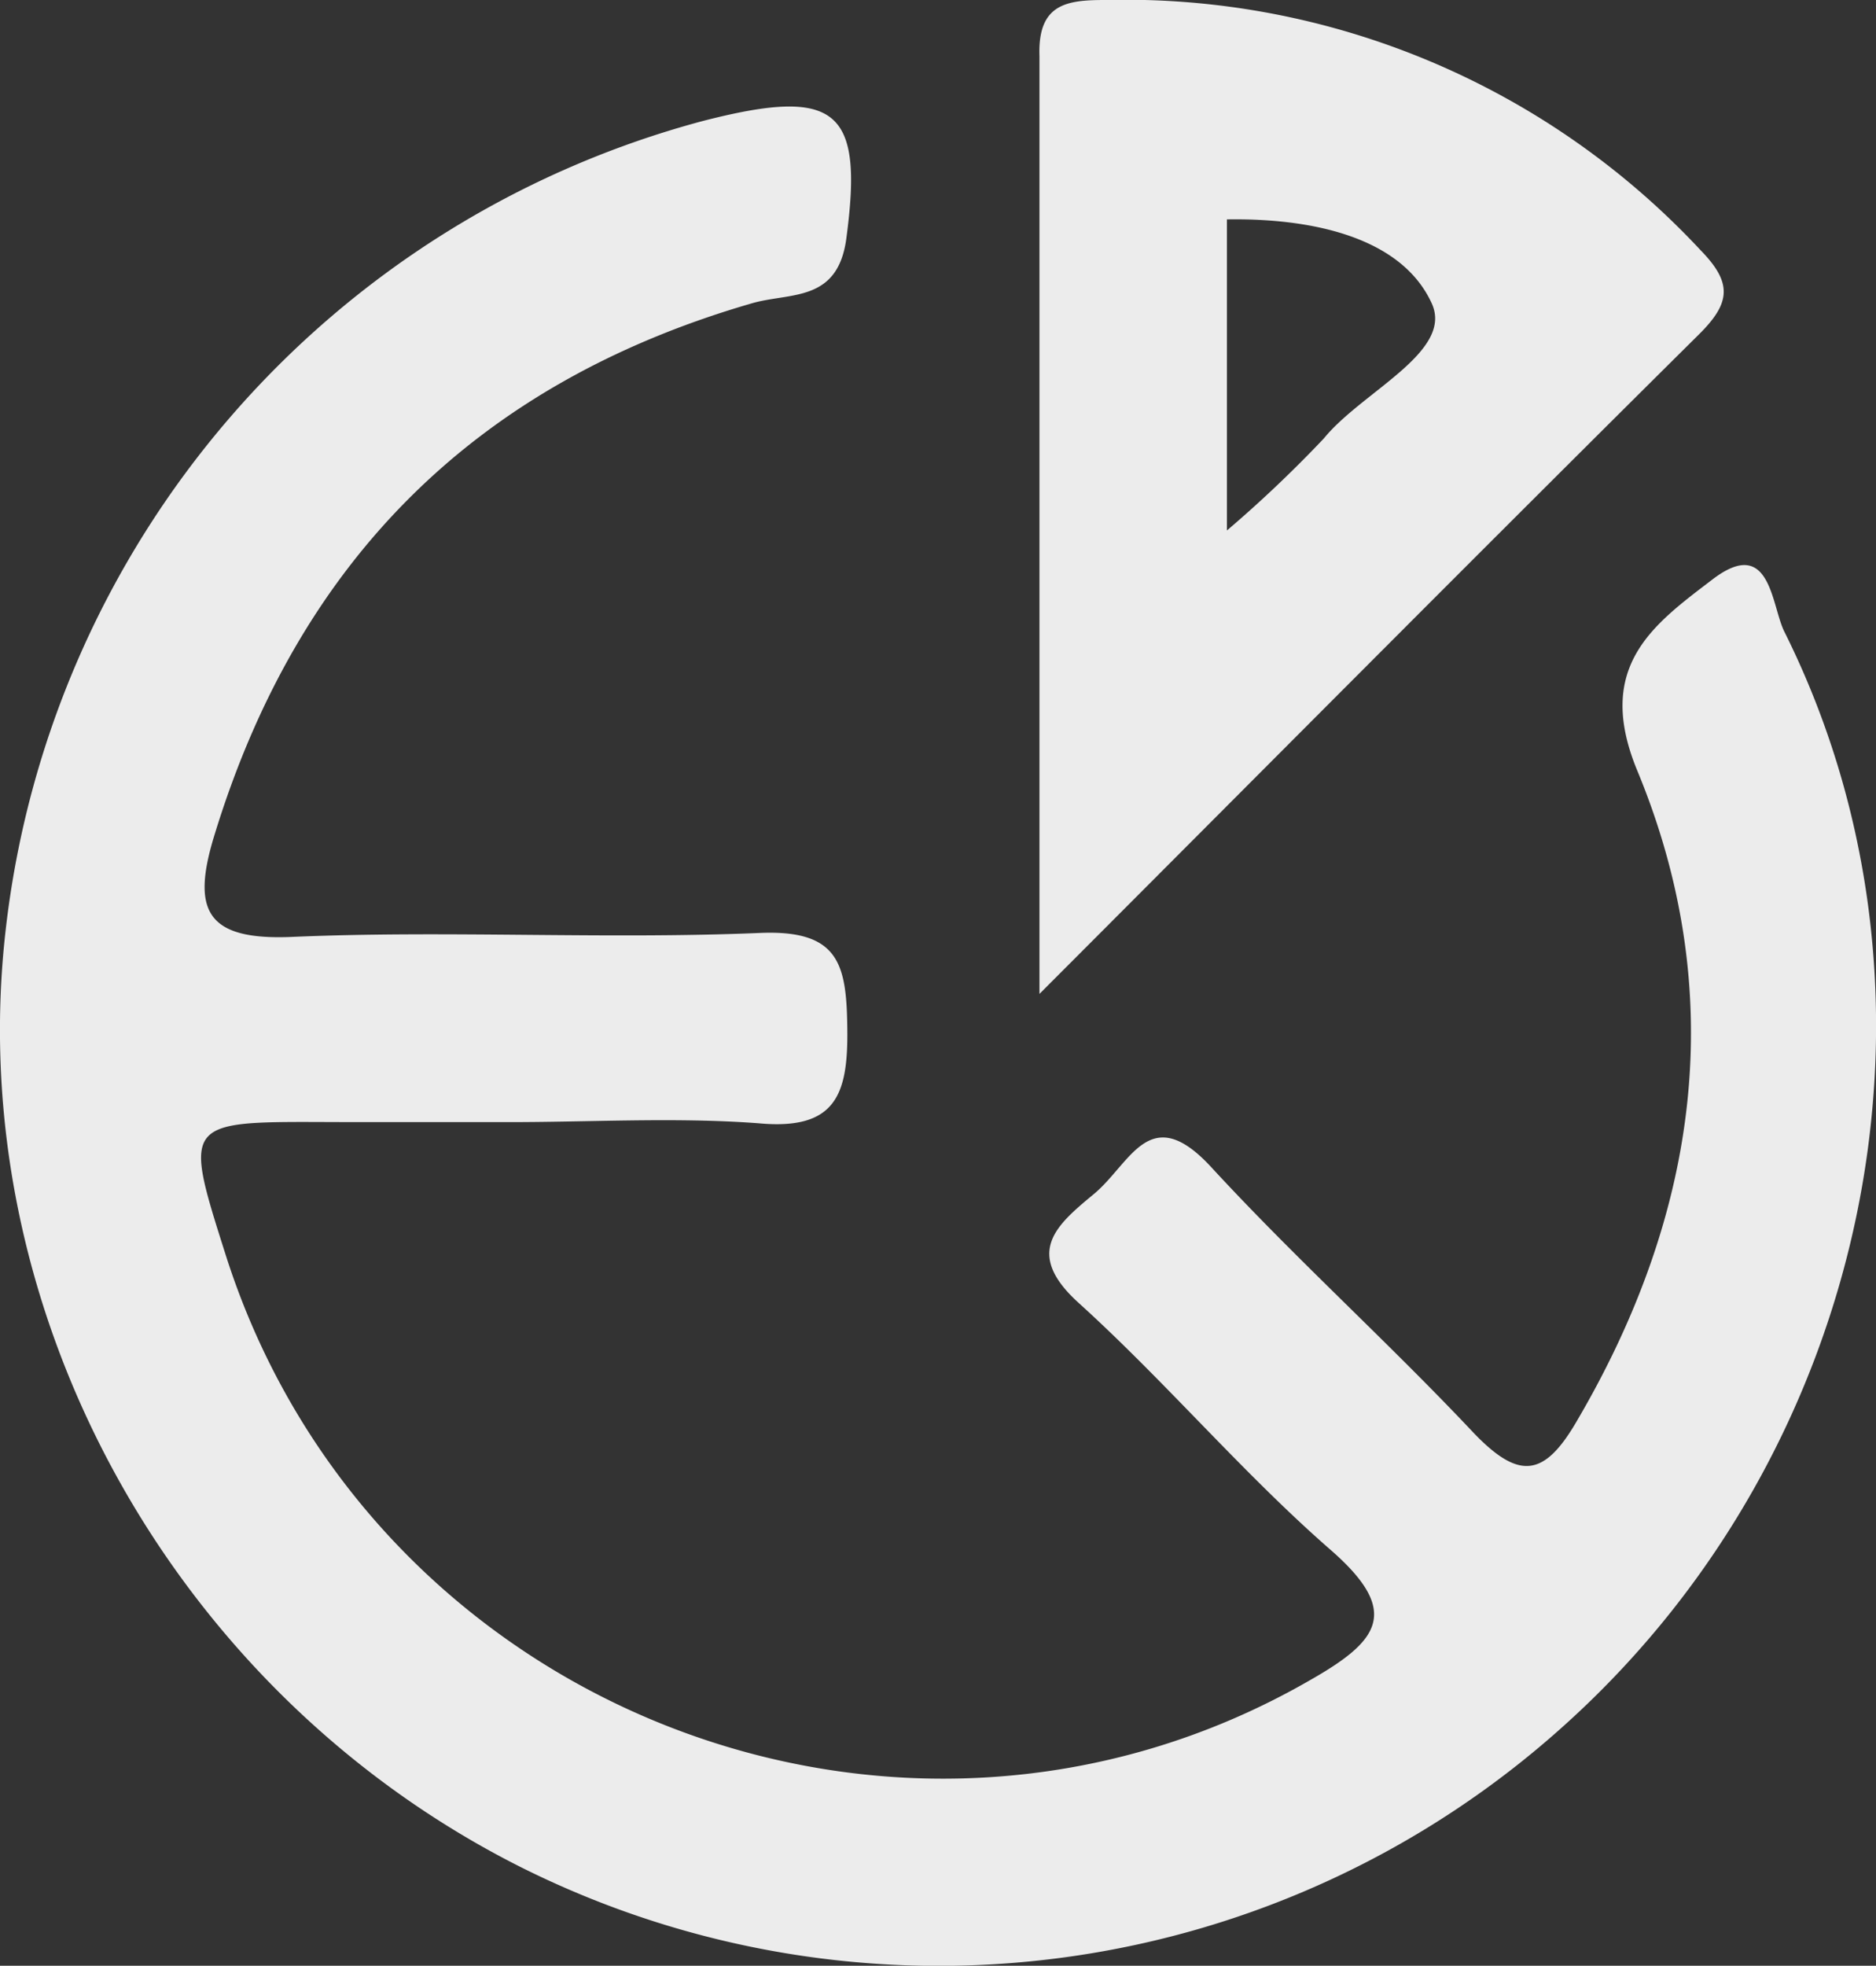
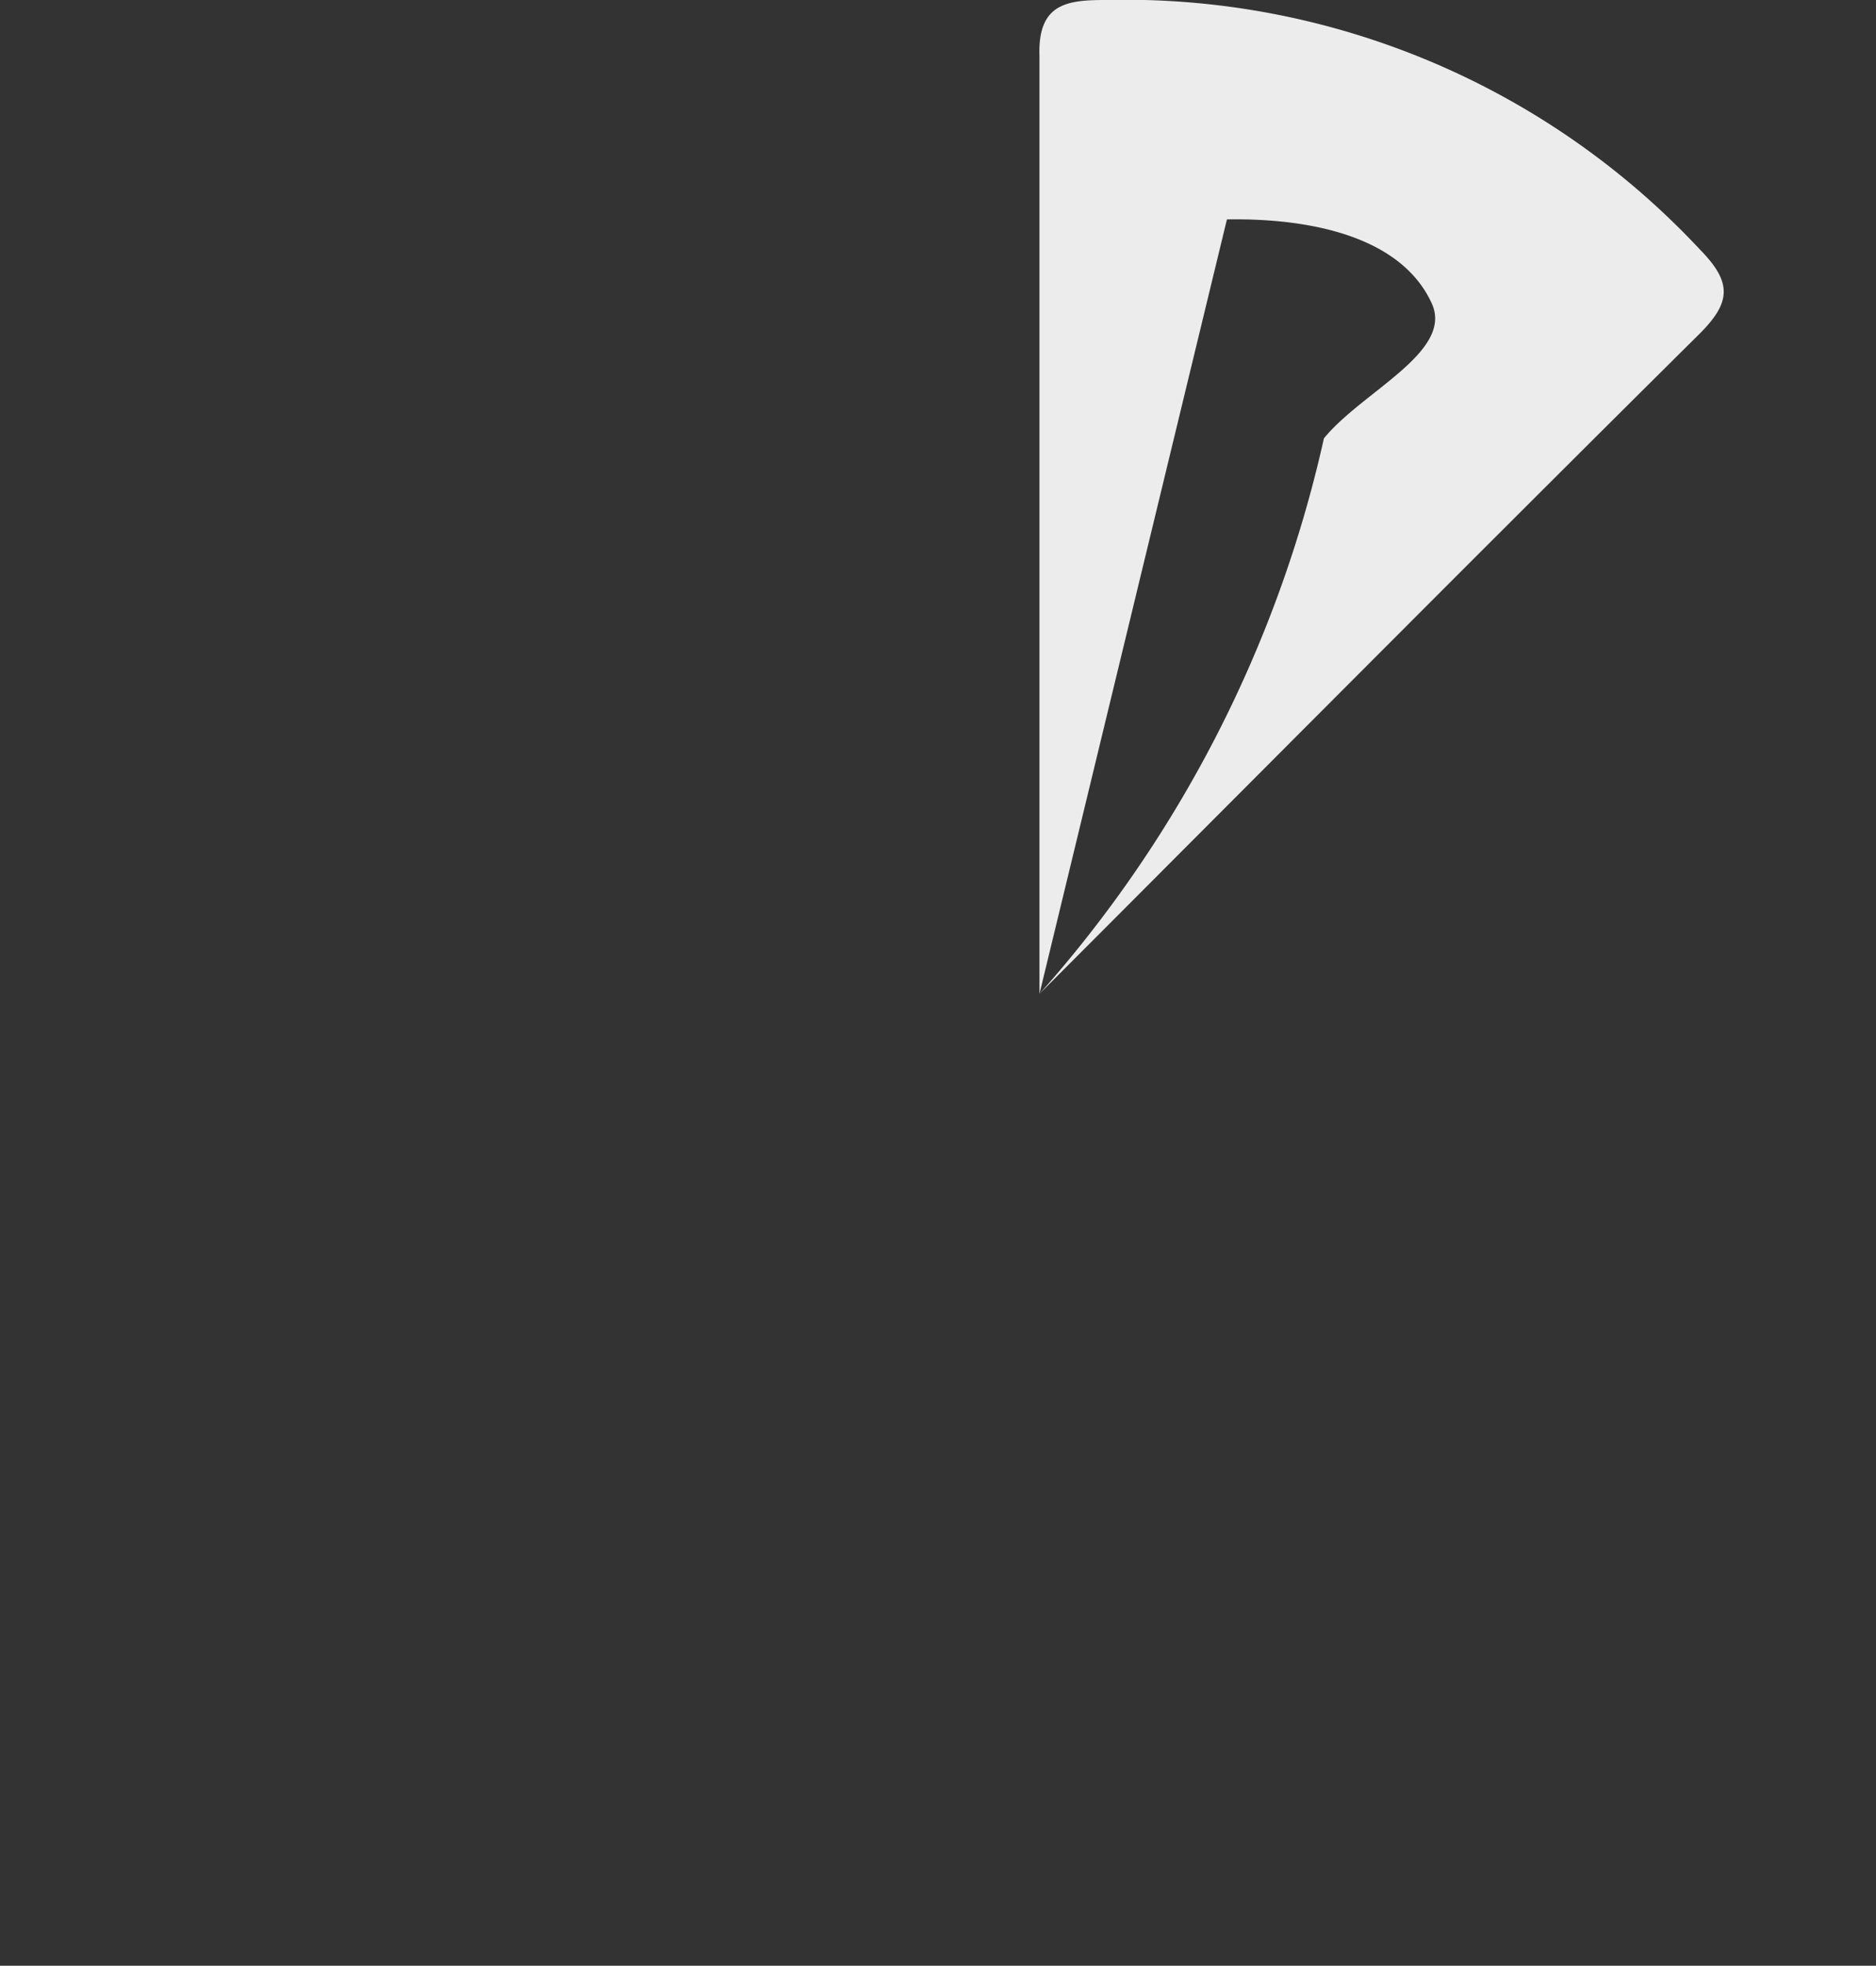
<svg xmlns="http://www.w3.org/2000/svg" viewBox="0 0 80.06 83.86">
  <rect x="0" y="0" width="80.06" height="83.86" fill="#333333" stroke="none" />
  <defs>
    <style>.cls-1{fill:#ececec;}</style>
  </defs>
  <title>Ресурс 28</title>
  <g id="Слой_2" data-name="Слой 2">
    <g id="Слой_1-2" data-name="Слой 1">
      <g id="Слой_2-2" data-name="Слой 2">
        <g id="Слой_1-2-2" data-name="Слой 1-2">
-           <path class="cls-1" d="M21.51,47.87H15.29c-7.45,0-7.59-.41-5.67,5.63,6.14,19.37,28.73,28.25,46.23,18.21,3-1.7,4-2.94.89-5.63-3.76-3.29-7-7.14-10.7-10.49-2.38-2.15-.94-3.34.64-4.65s2.37-4,5-1.16c3.61,3.92,7.58,7.49,11.23,11.37,1.93,2,3,1.86,4.39-.54,5.21-8.88,6.5-18.26,2.57-27.74-1.84-4.45.71-6.24,3.21-8.15s2.51,1.15,3.08,2.25c7.67,15.39,3.76,34.73-9.31,46.55a39.86,39.86,0,0,1-44.67,6.11C7.31,72.13-1.61,55.87.24,39.69A40.45,40.45,0,0,1,30,5.16c5.75-1.48,6.85-.47,6.12,5-.36,2.74-2.37,2.31-4,2.77-11.81,3.41-19.42,11-23,22.8-.94,3.12-.3,4.39,3.32,4.24,6.65-.29,13.33.11,20-.17,3.4-.14,3.69,1.36,3.72,4.12s-.48,4.31-3.79,4C28.77,47.65,25.12,47.88,21.51,47.87Z" />
-           <path class="cls-1" d="M44.36,42.4V2.4C44.28.15,45.53,0,47.18,0A33.57,33.57,0,0,1,72.57,10.67c1.37,1.4,1.29,2.25-.06,3.59C63.44,23.25,54.44,32.31,44.36,42.4Zm8-19.77A53,53,0,0,0,56.5,18.7c1.63-2,5.55-3.69,4.6-5.76C59.81,10.12,56,9.3,52.36,9.36Z" />
+           <path class="cls-1" d="M44.36,42.4V2.4C44.28.15,45.53,0,47.18,0A33.57,33.57,0,0,1,72.57,10.67c1.37,1.4,1.29,2.25-.06,3.59C63.44,23.25,54.44,32.31,44.36,42.4ZA53,53,0,0,0,56.5,18.7c1.63-2,5.55-3.69,4.6-5.76C59.81,10.12,56,9.3,52.36,9.36Z" />
        </g>
      </g>
    </g>
  </g>
</svg>